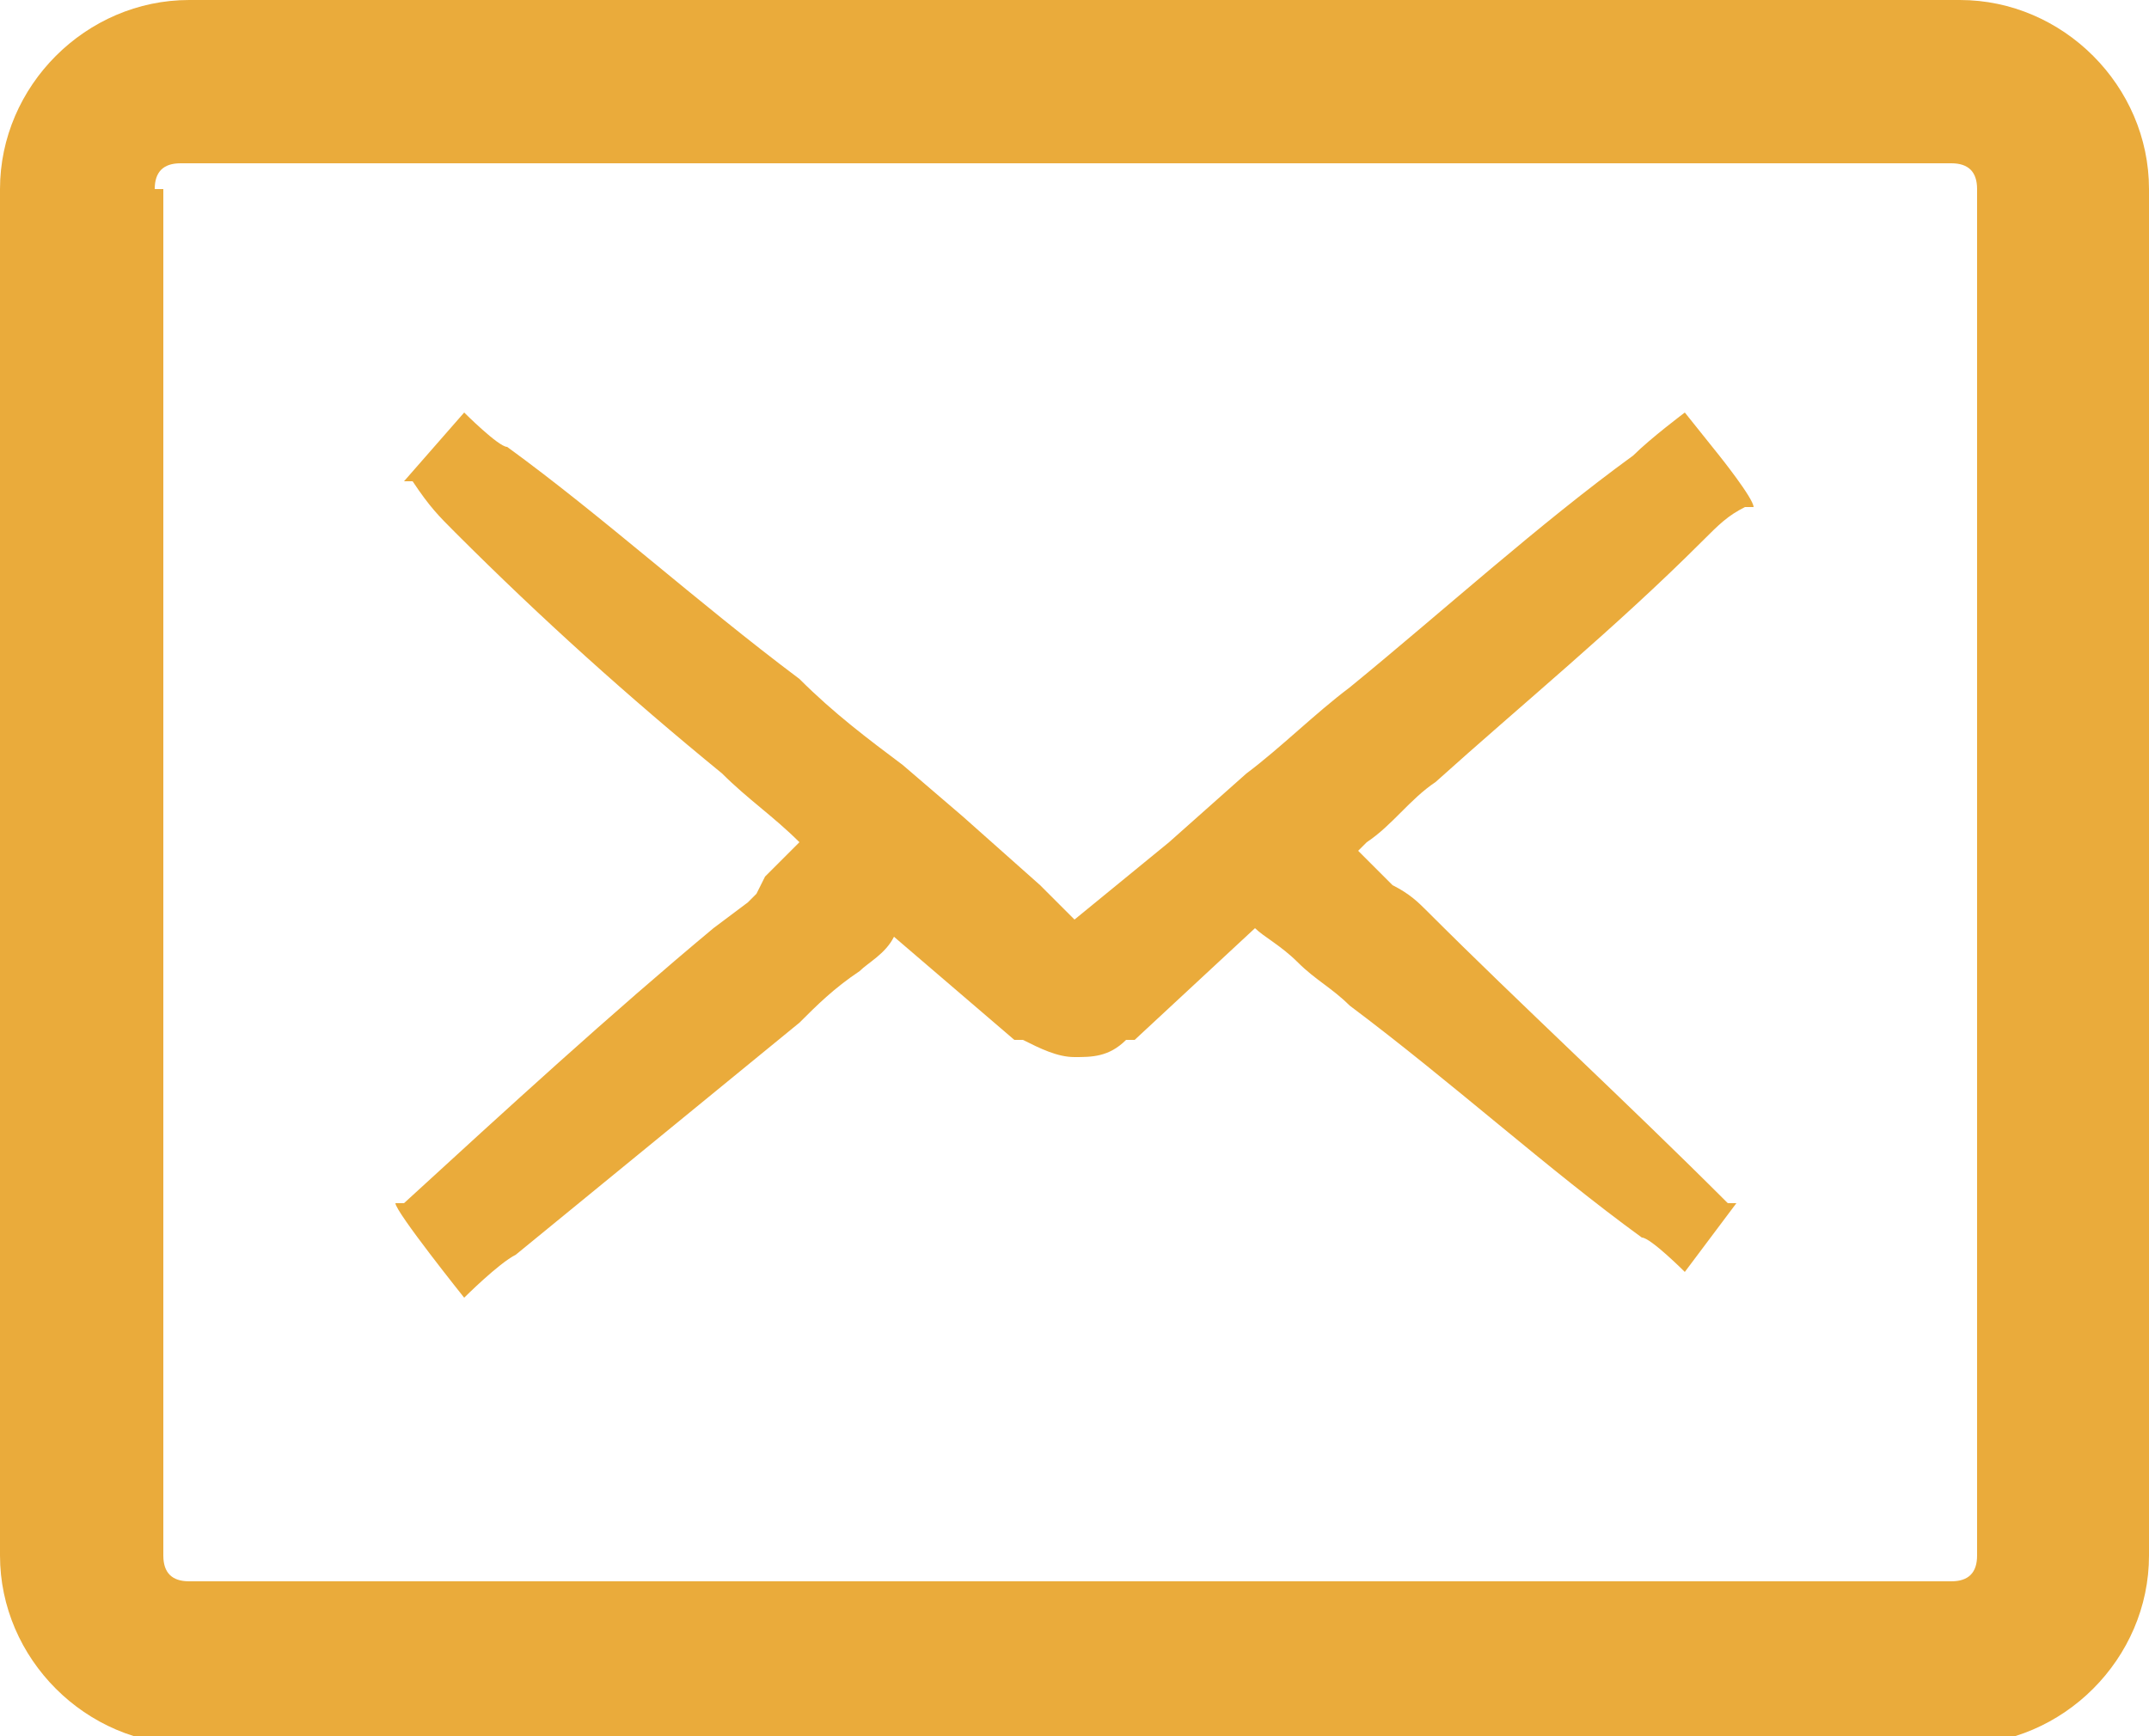
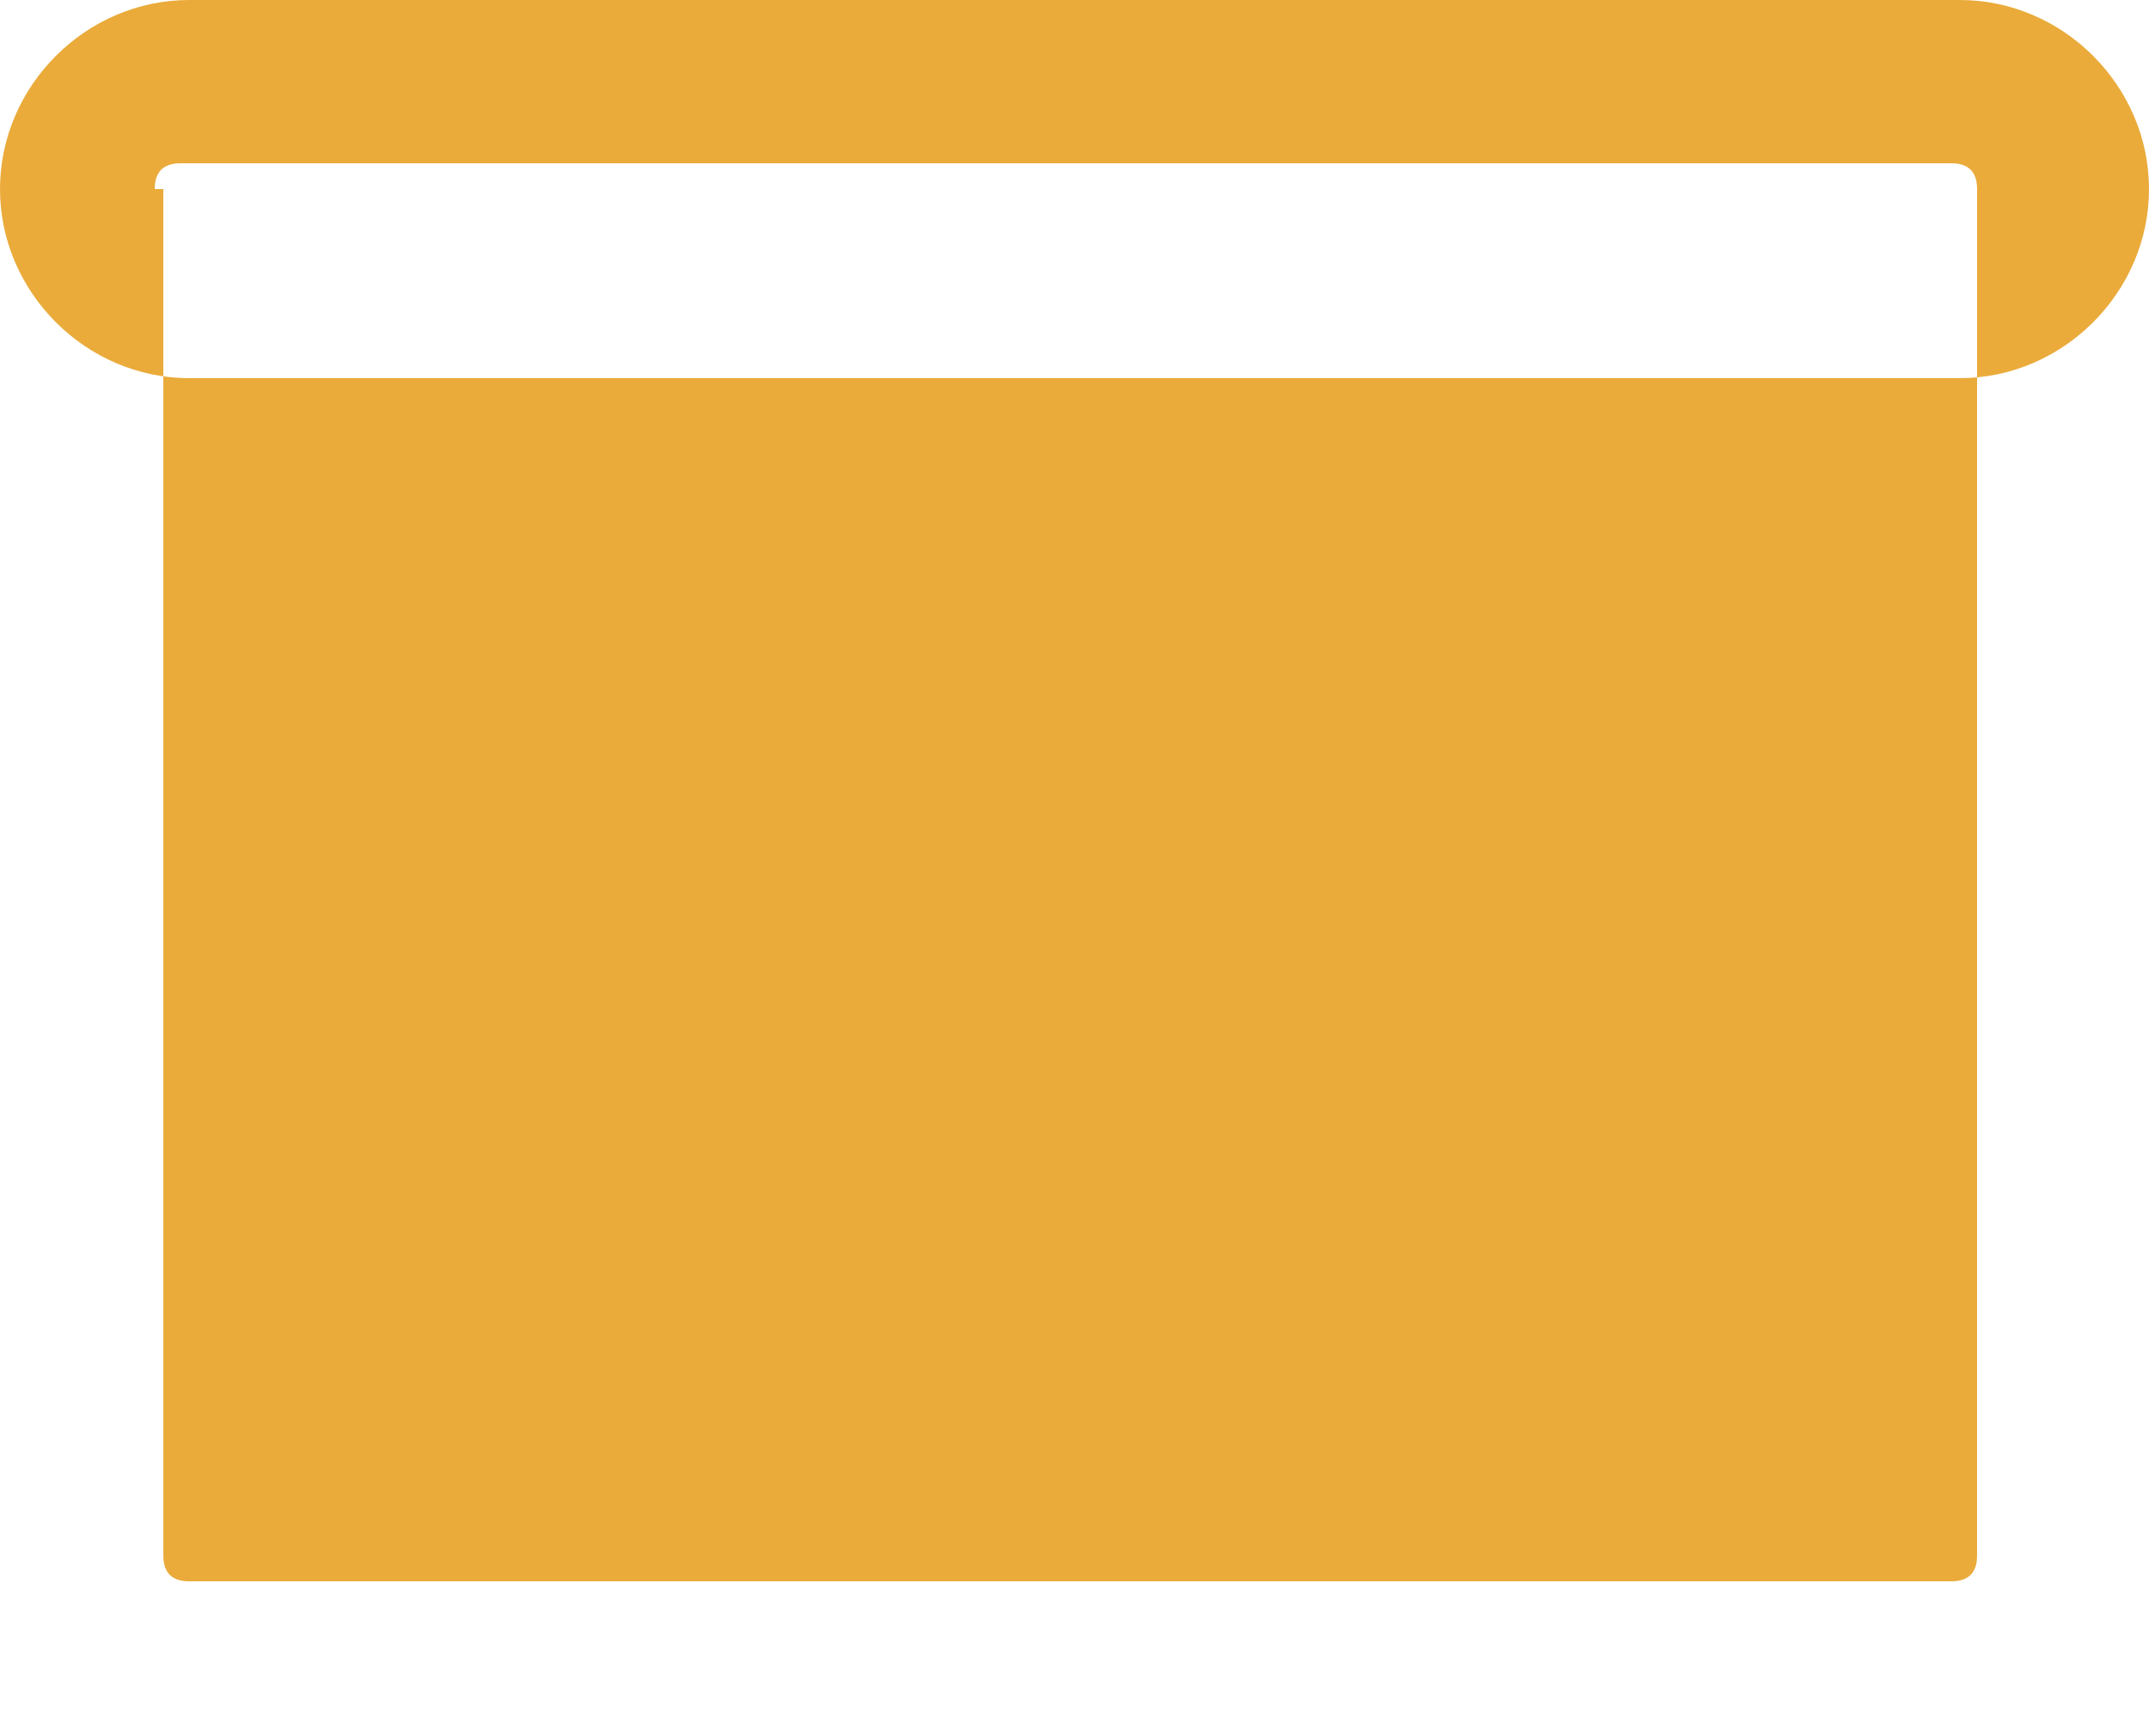
<svg xmlns="http://www.w3.org/2000/svg" id="_レイヤー_2" data-name=" レイヤー 2" version="1.1" viewBox="0 0 25 20.2">
  <defs>
    <style>
      .cls-1 {
        fill: #eaab3b;
        stroke-width: 0px;
      }
    </style>
  </defs>
  <g id="artwork">
    <g>
-       <path class="cls-1" d="M22.8,0H2.2C1,0,0,1,0,2.2v15.9c0,1.2,1,2.2,2.2,2.2h20.6c1.2,0,2.2-1,2.2-2.2V2.2c0-1.2-1-2.2-2.2-2.2ZM1.8,2.2c0-.2.1-.3.3-.3h20.6c.2,0,.3.1.3.3v15.9c0,.2-.1.3-.3.3H2.2c-.2,0-.3-.1-.3-.3V2.2h0Z" />
-       <path class="cls-1" d="M8.8,10.4s0,0-.1.1c0,0-.4.3-.4.3-1.2,1-2.4,2.1-3.6,3.2h-.1c0,.1.8,1.1.8,1.1,0,0,.4-.4.6-.5,1.1-.9,2.2-1.8,3.3-2.7.2-.2.4-.4.7-.6.1-.1.3-.2.4-.4l1.4,1.2s0,0,.1,0h0c.2.1.4.2.6.2s.4,0,.6-.2c0,0,0,0,.1,0h0s1.4-1.3,1.4-1.3c.1.1.3.2.5.4.2.2.4.3.6.5,1.2.9,2.3,1.9,3.4,2.7.1,0,.5.4.5.4l.6-.8h-.1c-1.2-1.2-2.4-2.3-3.5-3.4-.1-.1-.2-.2-.4-.3h0c0,0-.4-.4-.4-.4h0s.1-.1.1-.1c.3-.2.5-.5.8-.7,1-.9,2.1-1.8,3.1-2.8.2-.2.3-.3.5-.4h.1c0-.1-.4-.6-.4-.6l-.4-.5s-.4.3-.6.5c-1.1.8-2.2,1.8-3.3,2.7-.4.3-.8.7-1.2,1l-.9.8-1.1.9-.4-.4-.9-.8c0,0-.7-.6-.7-.6-.4-.3-.8-.6-1.2-1-1.2-.9-2.3-1.9-3.4-2.7-.1,0-.5-.4-.5-.4l-.7.8h.1c.2.3.3.4.5.6,1,1,2,1.9,3.1,2.8.3.3.6.5.9.8h0c-.1.1-.3.3-.4.4h0Z" />
+       <path class="cls-1" d="M22.8,0H2.2C1,0,0,1,0,2.2c0,1.2,1,2.2,2.2,2.2h20.6c1.2,0,2.2-1,2.2-2.2V2.2c0-1.2-1-2.2-2.2-2.2ZM1.8,2.2c0-.2.1-.3.3-.3h20.6c.2,0,.3.1.3.3v15.9c0,.2-.1.3-.3.3H2.2c-.2,0-.3-.1-.3-.3V2.2h0Z" />
    </g>
  </g>
</svg>